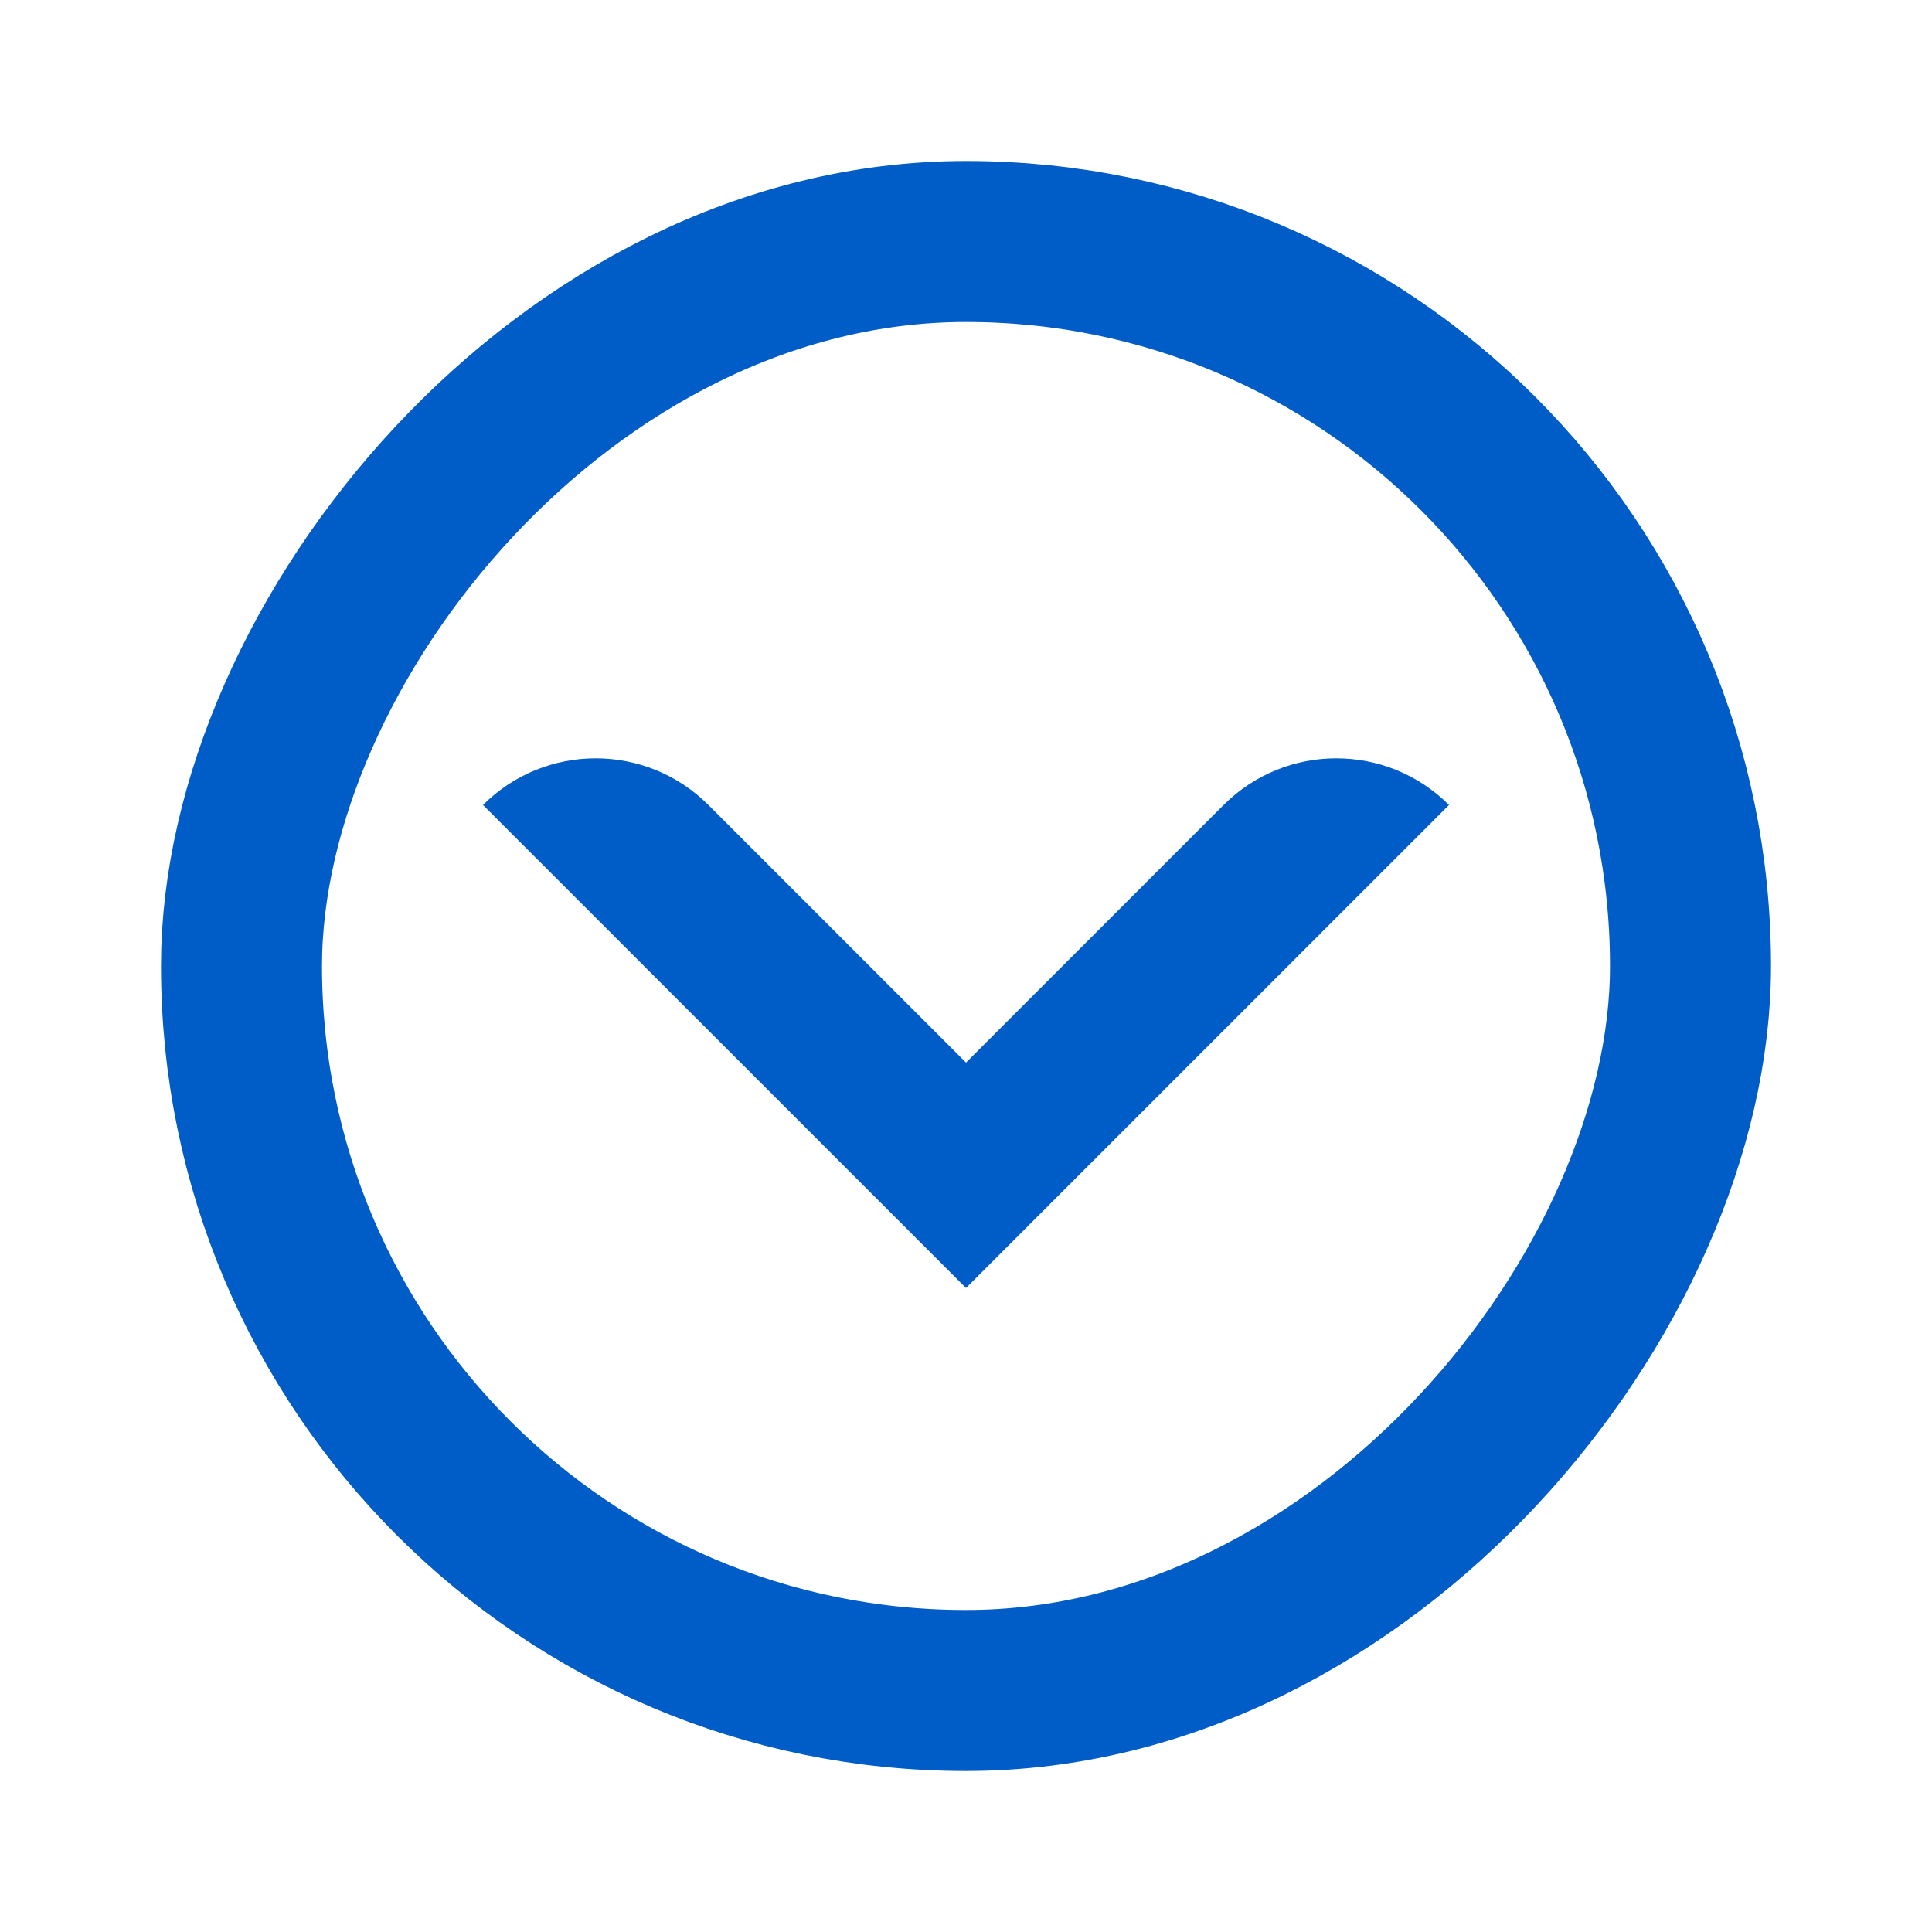
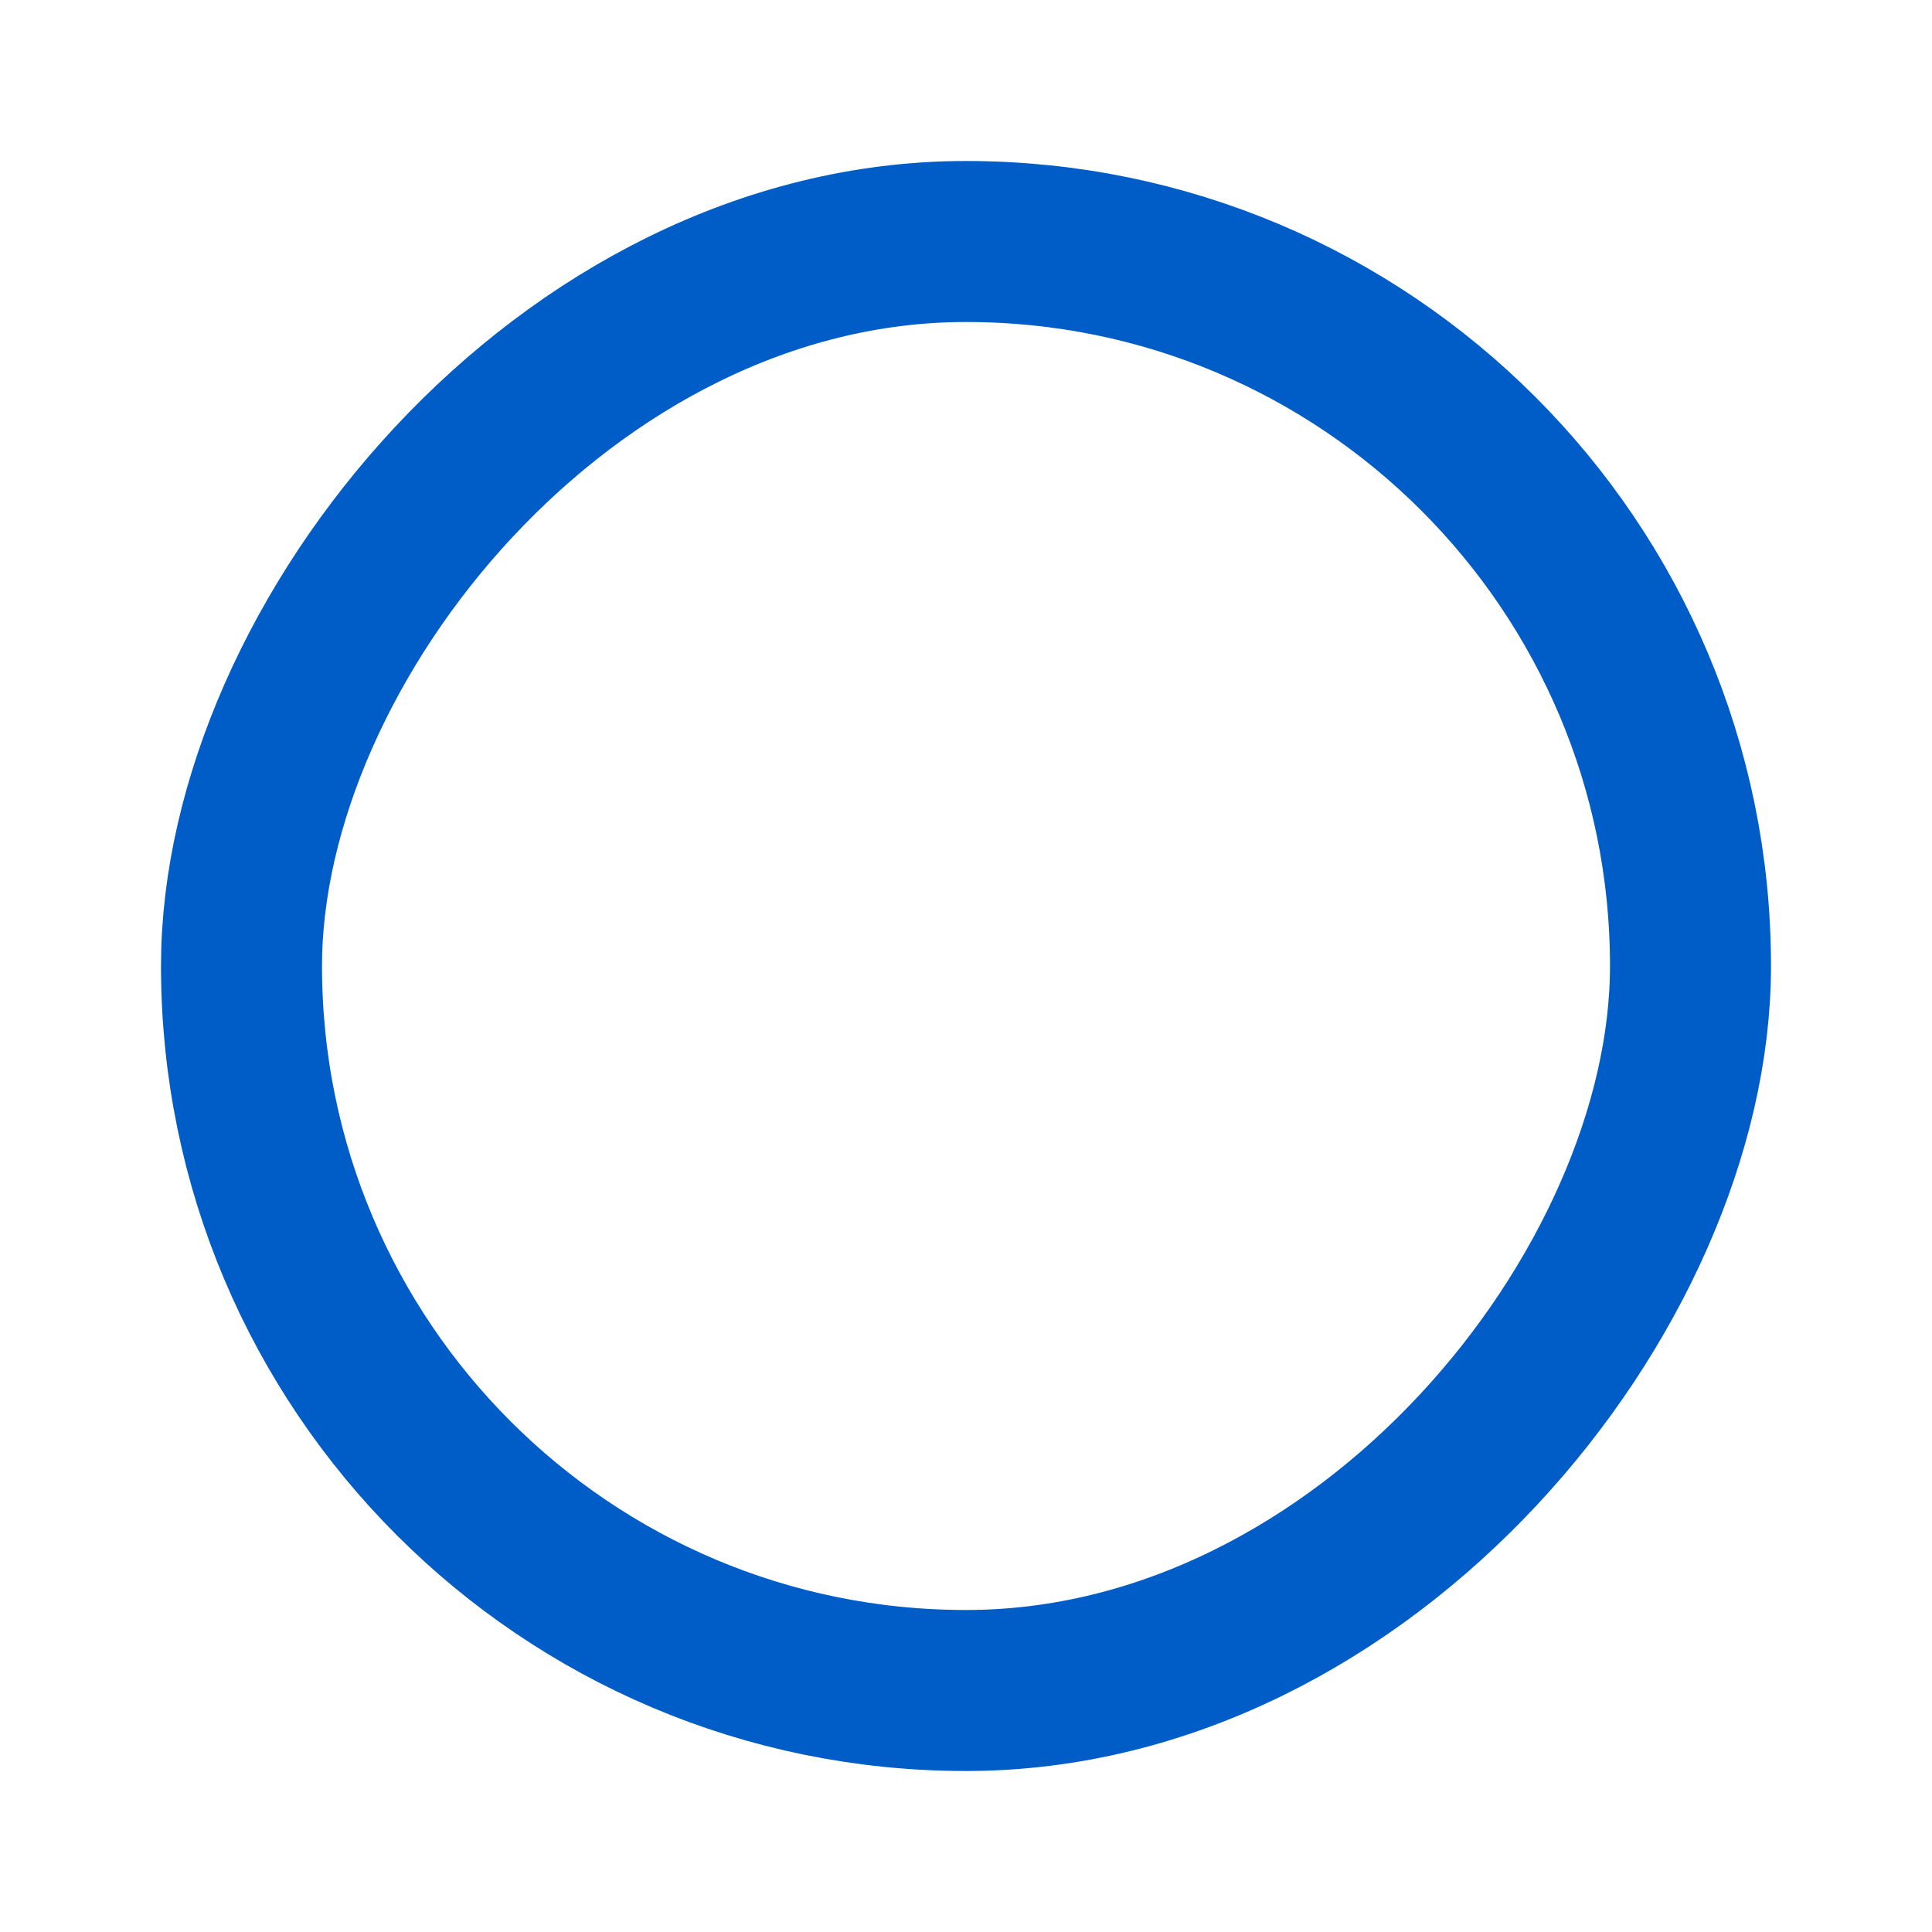
<svg xmlns="http://www.w3.org/2000/svg" width="24" height="24" viewBox="0 0 24 24" fill="none">
  <rect x="1" y="-1" width="18" height="18" rx="9" transform="matrix(1 0 0 -1 2 20)" stroke="#005CC7" stroke-width="2" />
-   <path d="M12 13.2L15.2 10C15.973 9.227 17.227 9.227 18 10L12 16L6 10C6.773 9.227 8.027 9.227 8.8 10L12 13.2Z" fill="#005CC7" />
</svg>